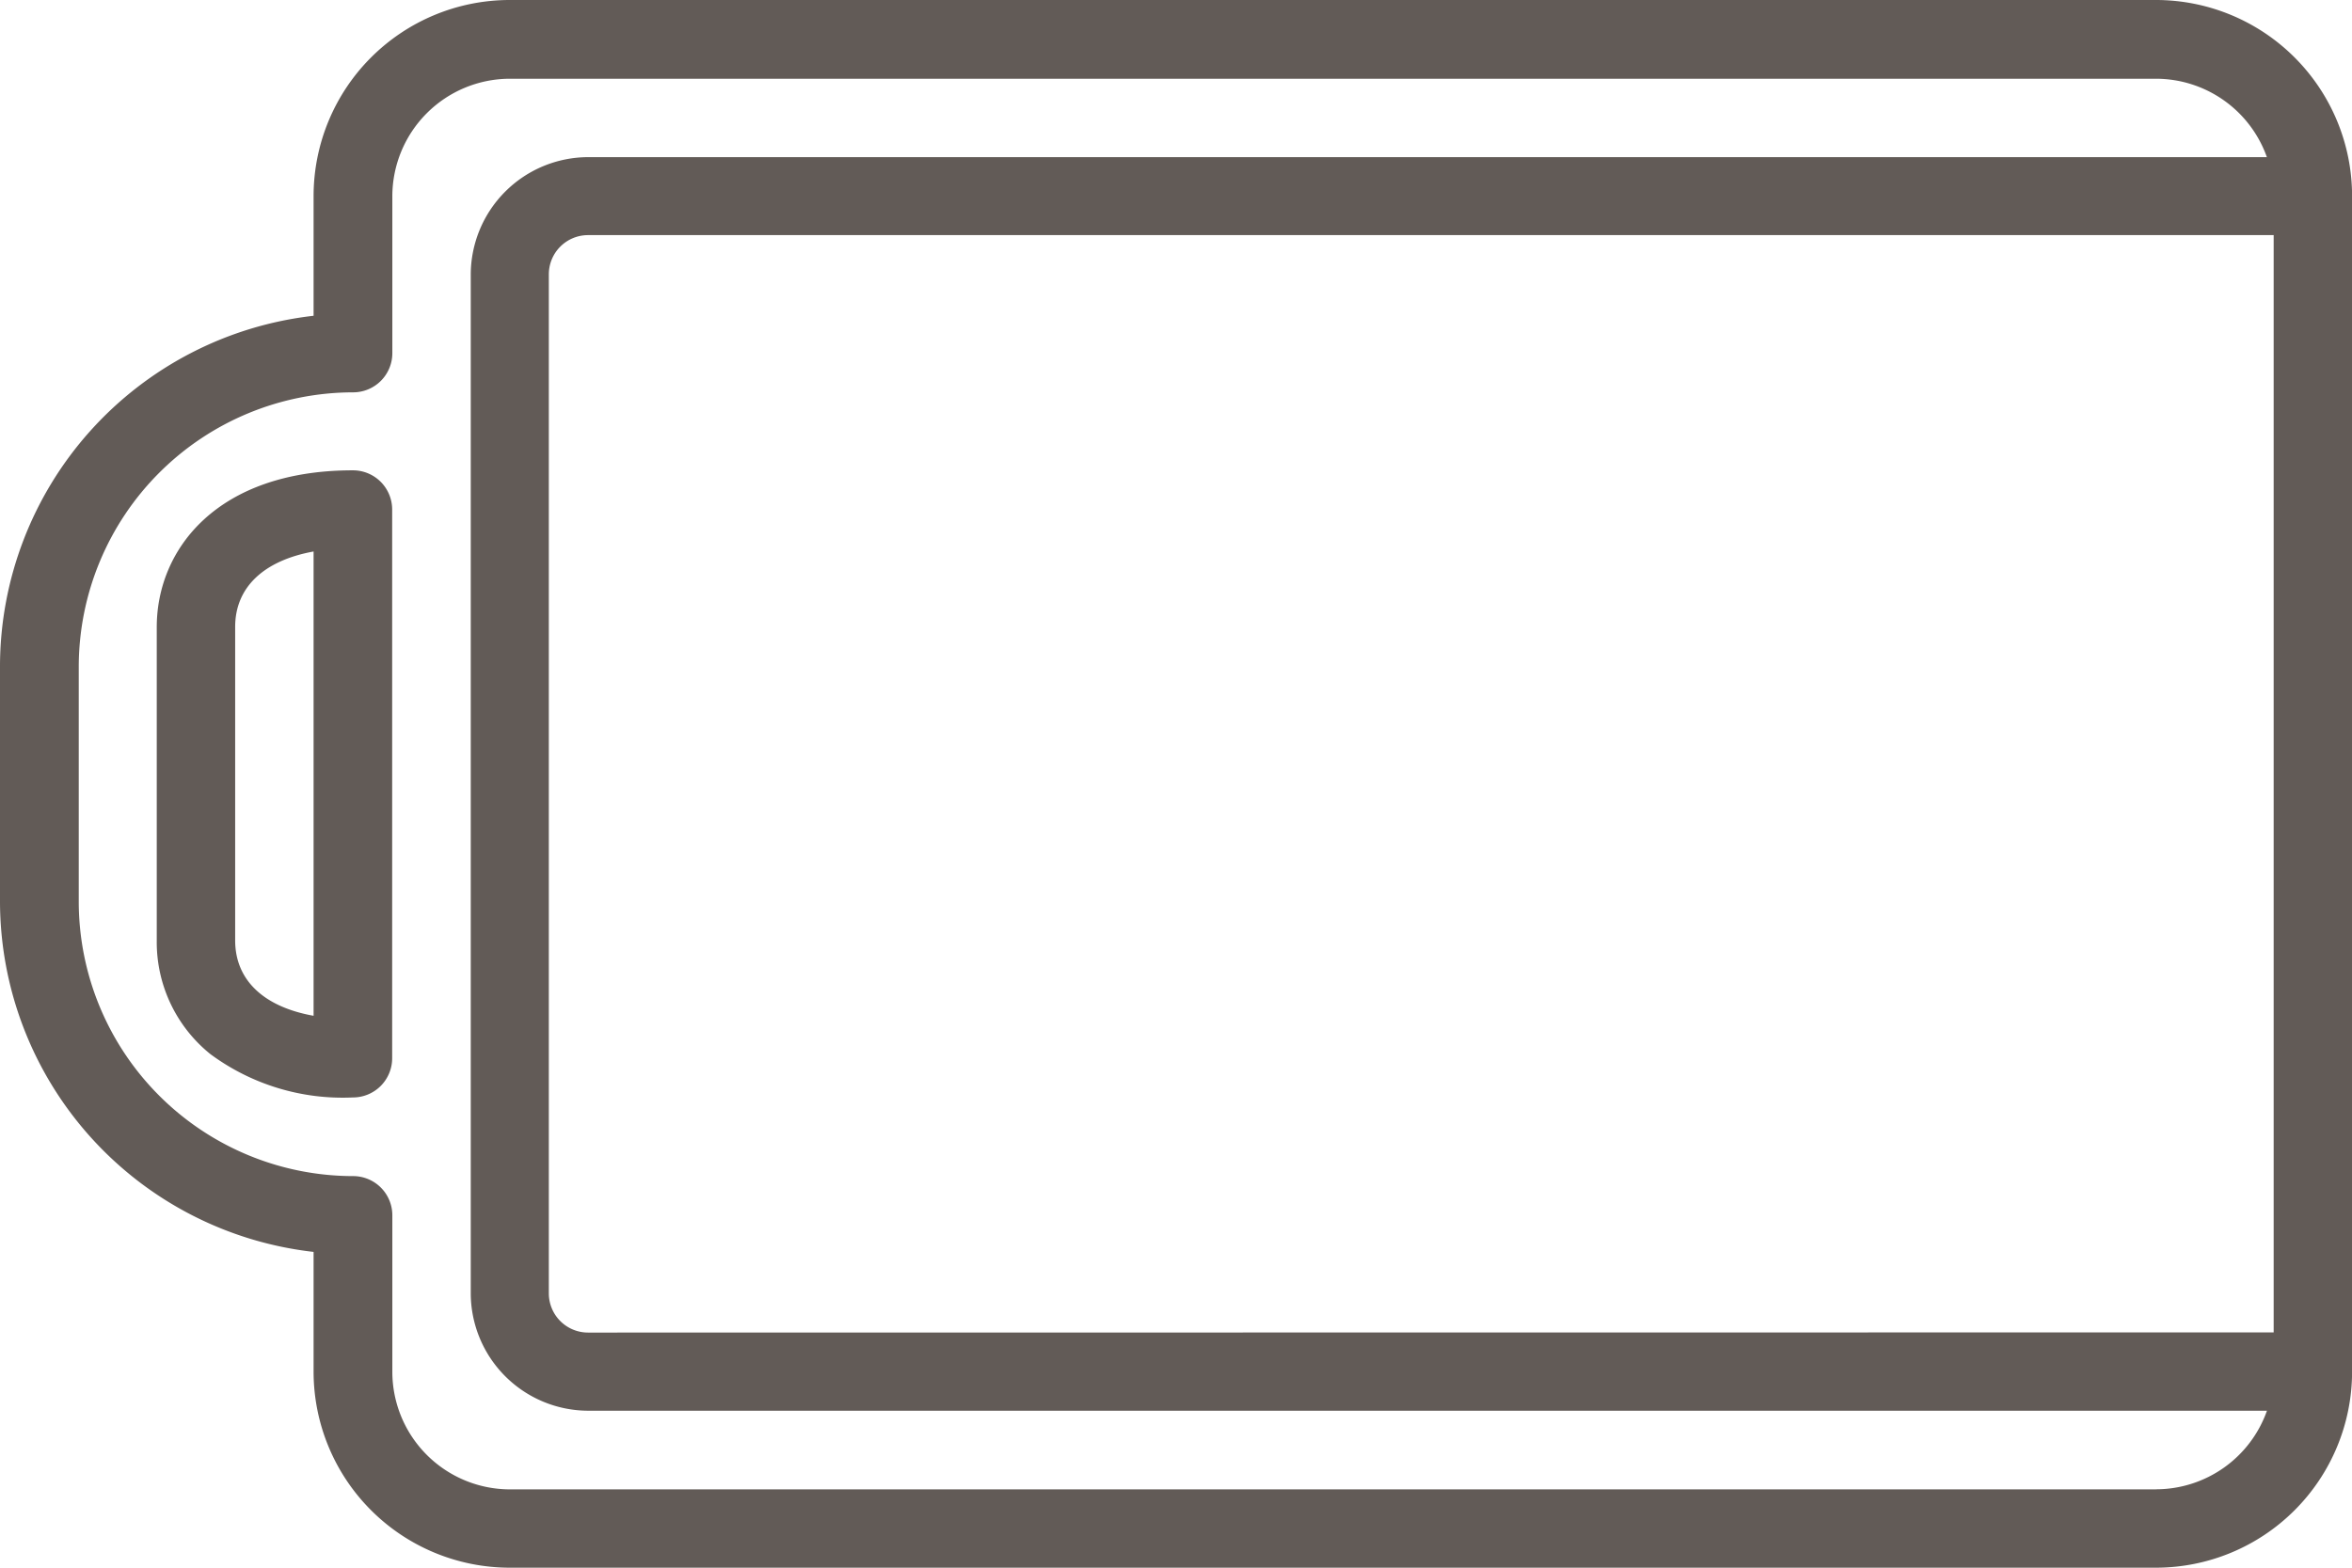
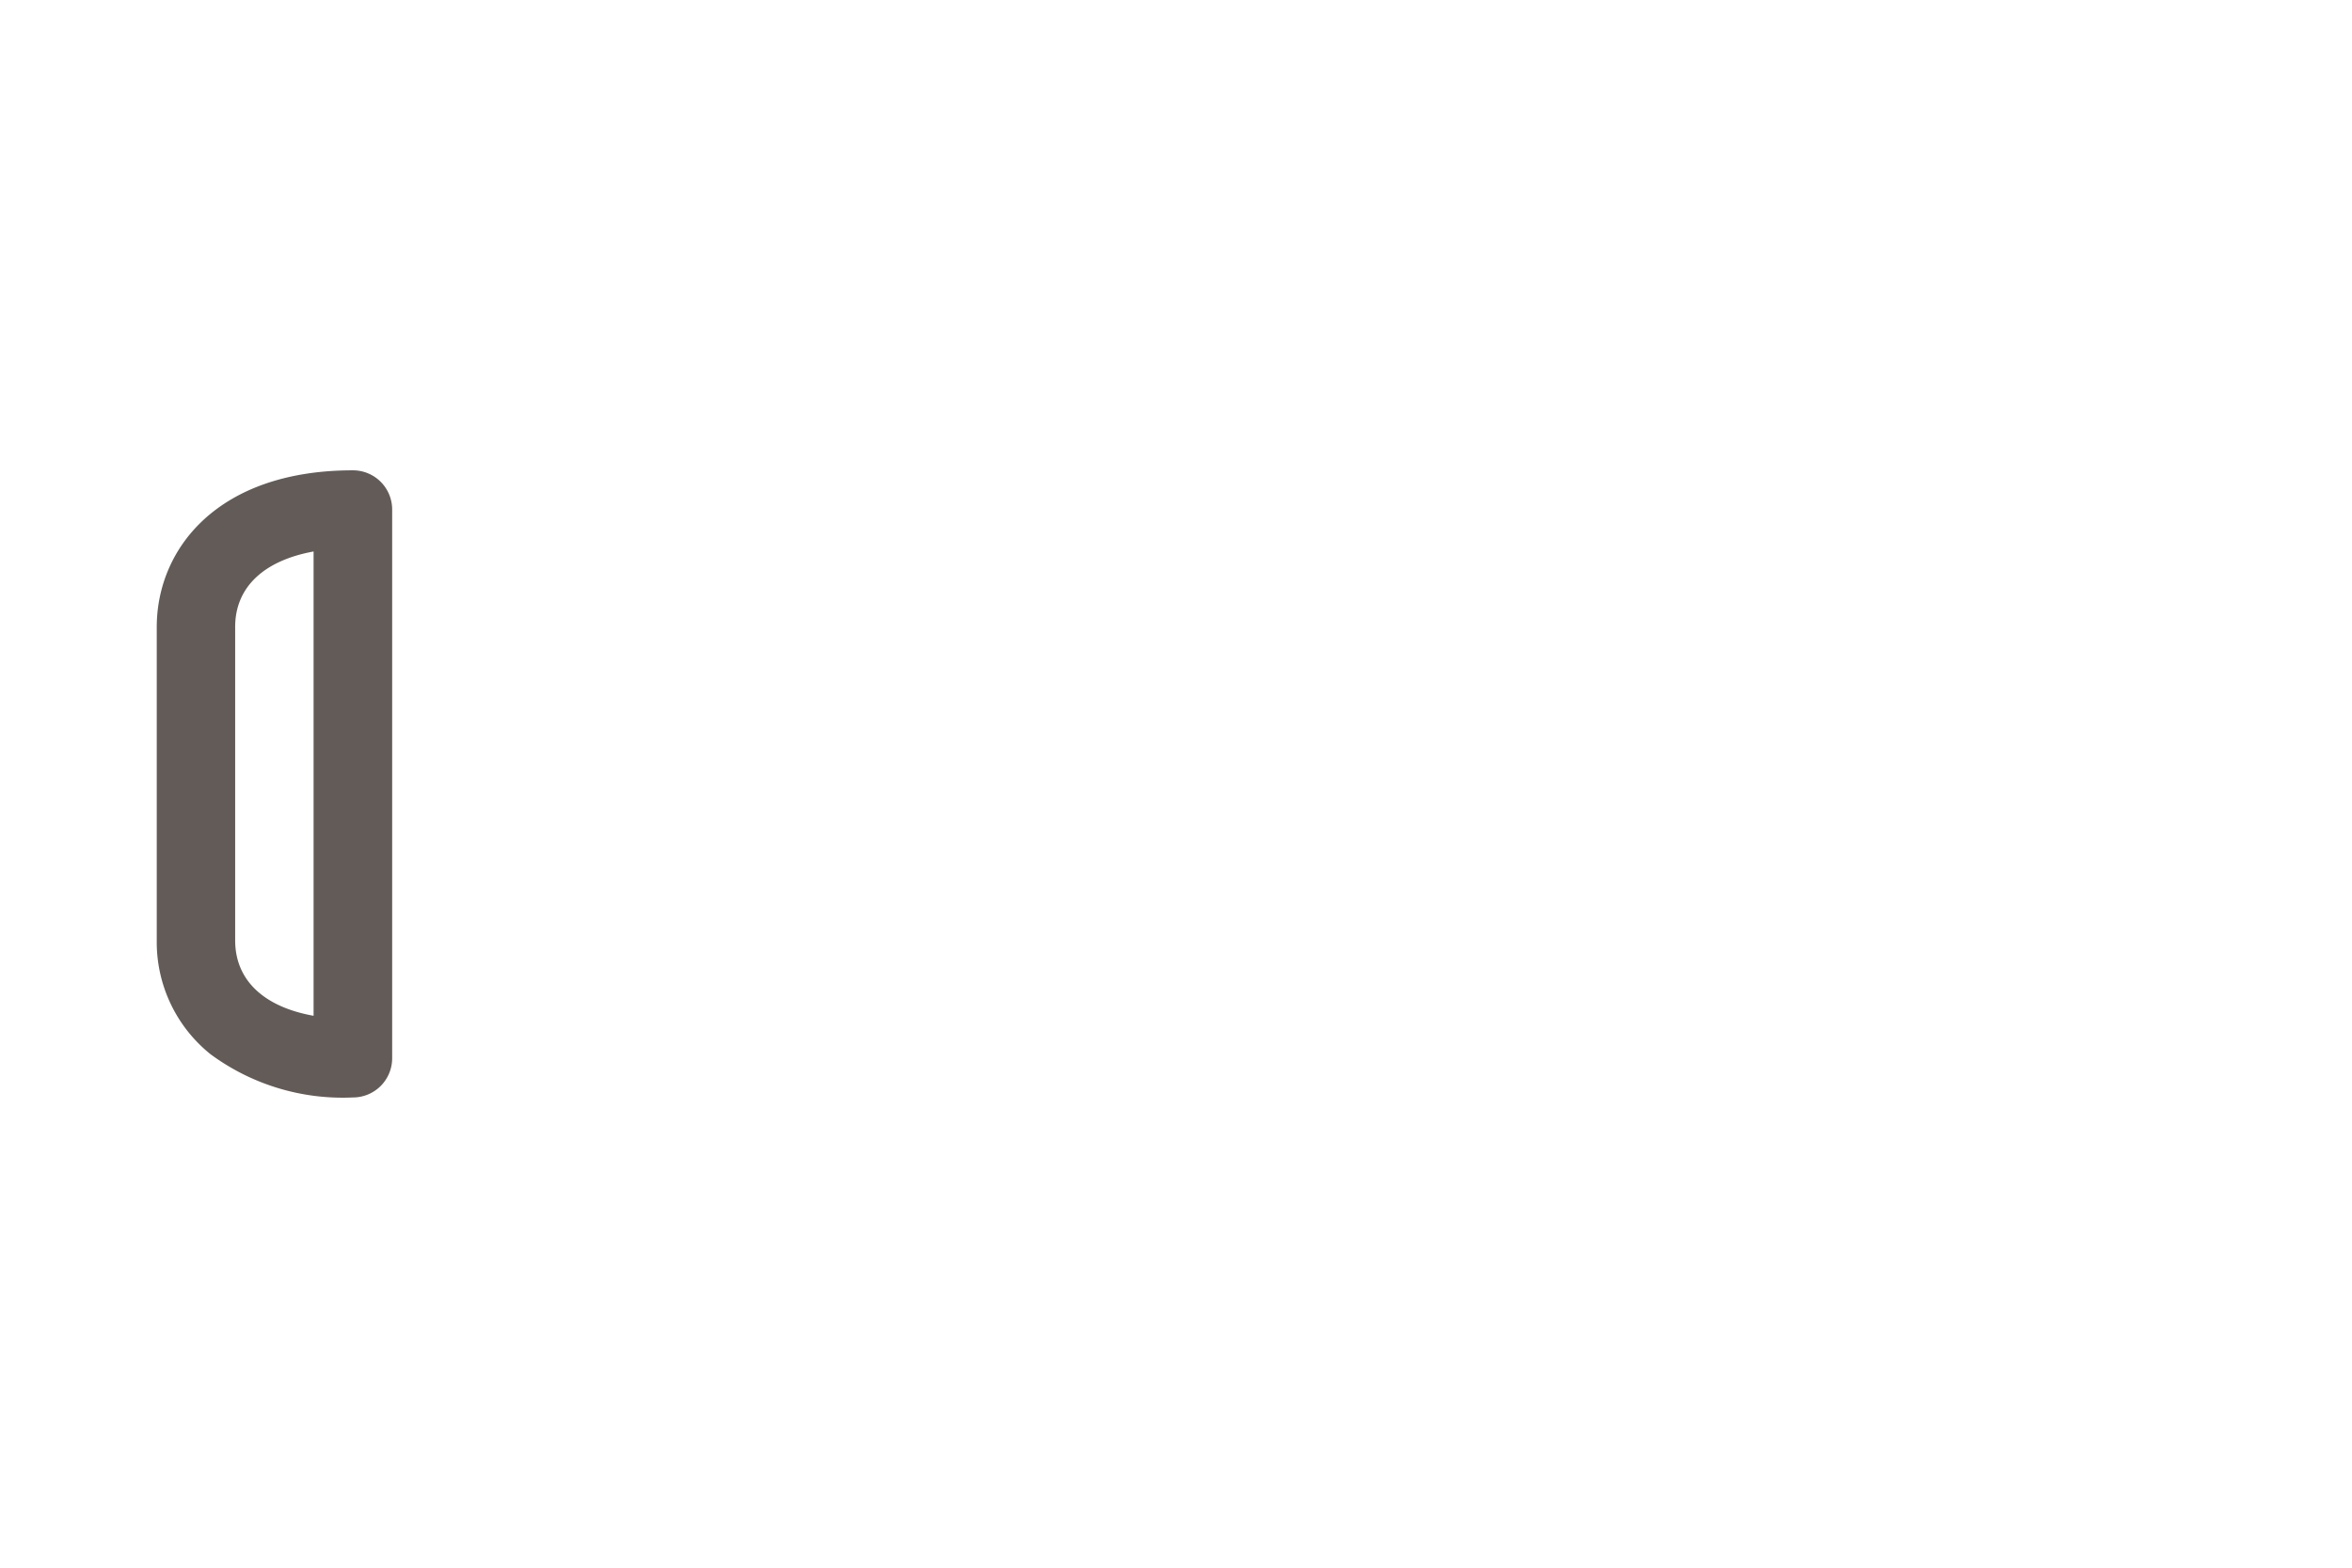
<svg xmlns="http://www.w3.org/2000/svg" width="28.074" height="18.716" viewBox="0 0 28.074 18.716">
  <g id="Out_line" data-name="Out line" transform="translate(-16 -96)">
-     <path id="Tracciato_61" data-name="Tracciato 61" d="M41.735,96H22.083a2.342,2.342,0,0,0-2.34,2.34v1.43A4.217,4.217,0,0,0,16,103.954v2.807a4.217,4.217,0,0,0,3.743,4.185v1.43a2.342,2.342,0,0,0,2.34,2.34H41.735a2.342,2.342,0,0,0,2.34-2.34V98.34A2.342,2.342,0,0,0,41.735,96ZM23.019,111.909a.468.468,0,0,1-.468-.468V99.275a.468.468,0,0,1,.468-.468h20.12v13.1Zm18.716,1.872H22.083a1.405,1.405,0,0,1-1.4-1.4v-1.872a.468.468,0,0,0-.468-.468,3.279,3.279,0,0,1-3.275-3.275v-2.807a3.279,3.279,0,0,1,3.275-3.275.468.468,0,0,0,.468-.468V98.34a1.405,1.405,0,0,1,1.4-1.4H41.735a1.406,1.406,0,0,1,1.323.936H23.019a1.405,1.405,0,0,0-1.4,1.4v12.166a1.405,1.405,0,0,0,1.4,1.4h20.04A1.406,1.406,0,0,1,41.735,113.78Z" transform="translate(0 0)" fill="#625b57" />
    <path id="Tracciato_62" data-name="Tracciato 62" d="M50.338,192c-1.616,0-2.34.94-2.34,1.872v3.743a1.716,1.716,0,0,0,.642,1.356,2.657,2.657,0,0,0,1.7.516.468.468,0,0,0,.468-.468v-6.551a.468.468,0,0,0-.468-.468Zm-.468,6.512c-.594-.106-.936-.425-.936-.9v-3.743c0-.473.342-.792.936-.9Z" transform="translate(-30.127 -90.385)" fill="#625b57" />
  </g>
</svg>